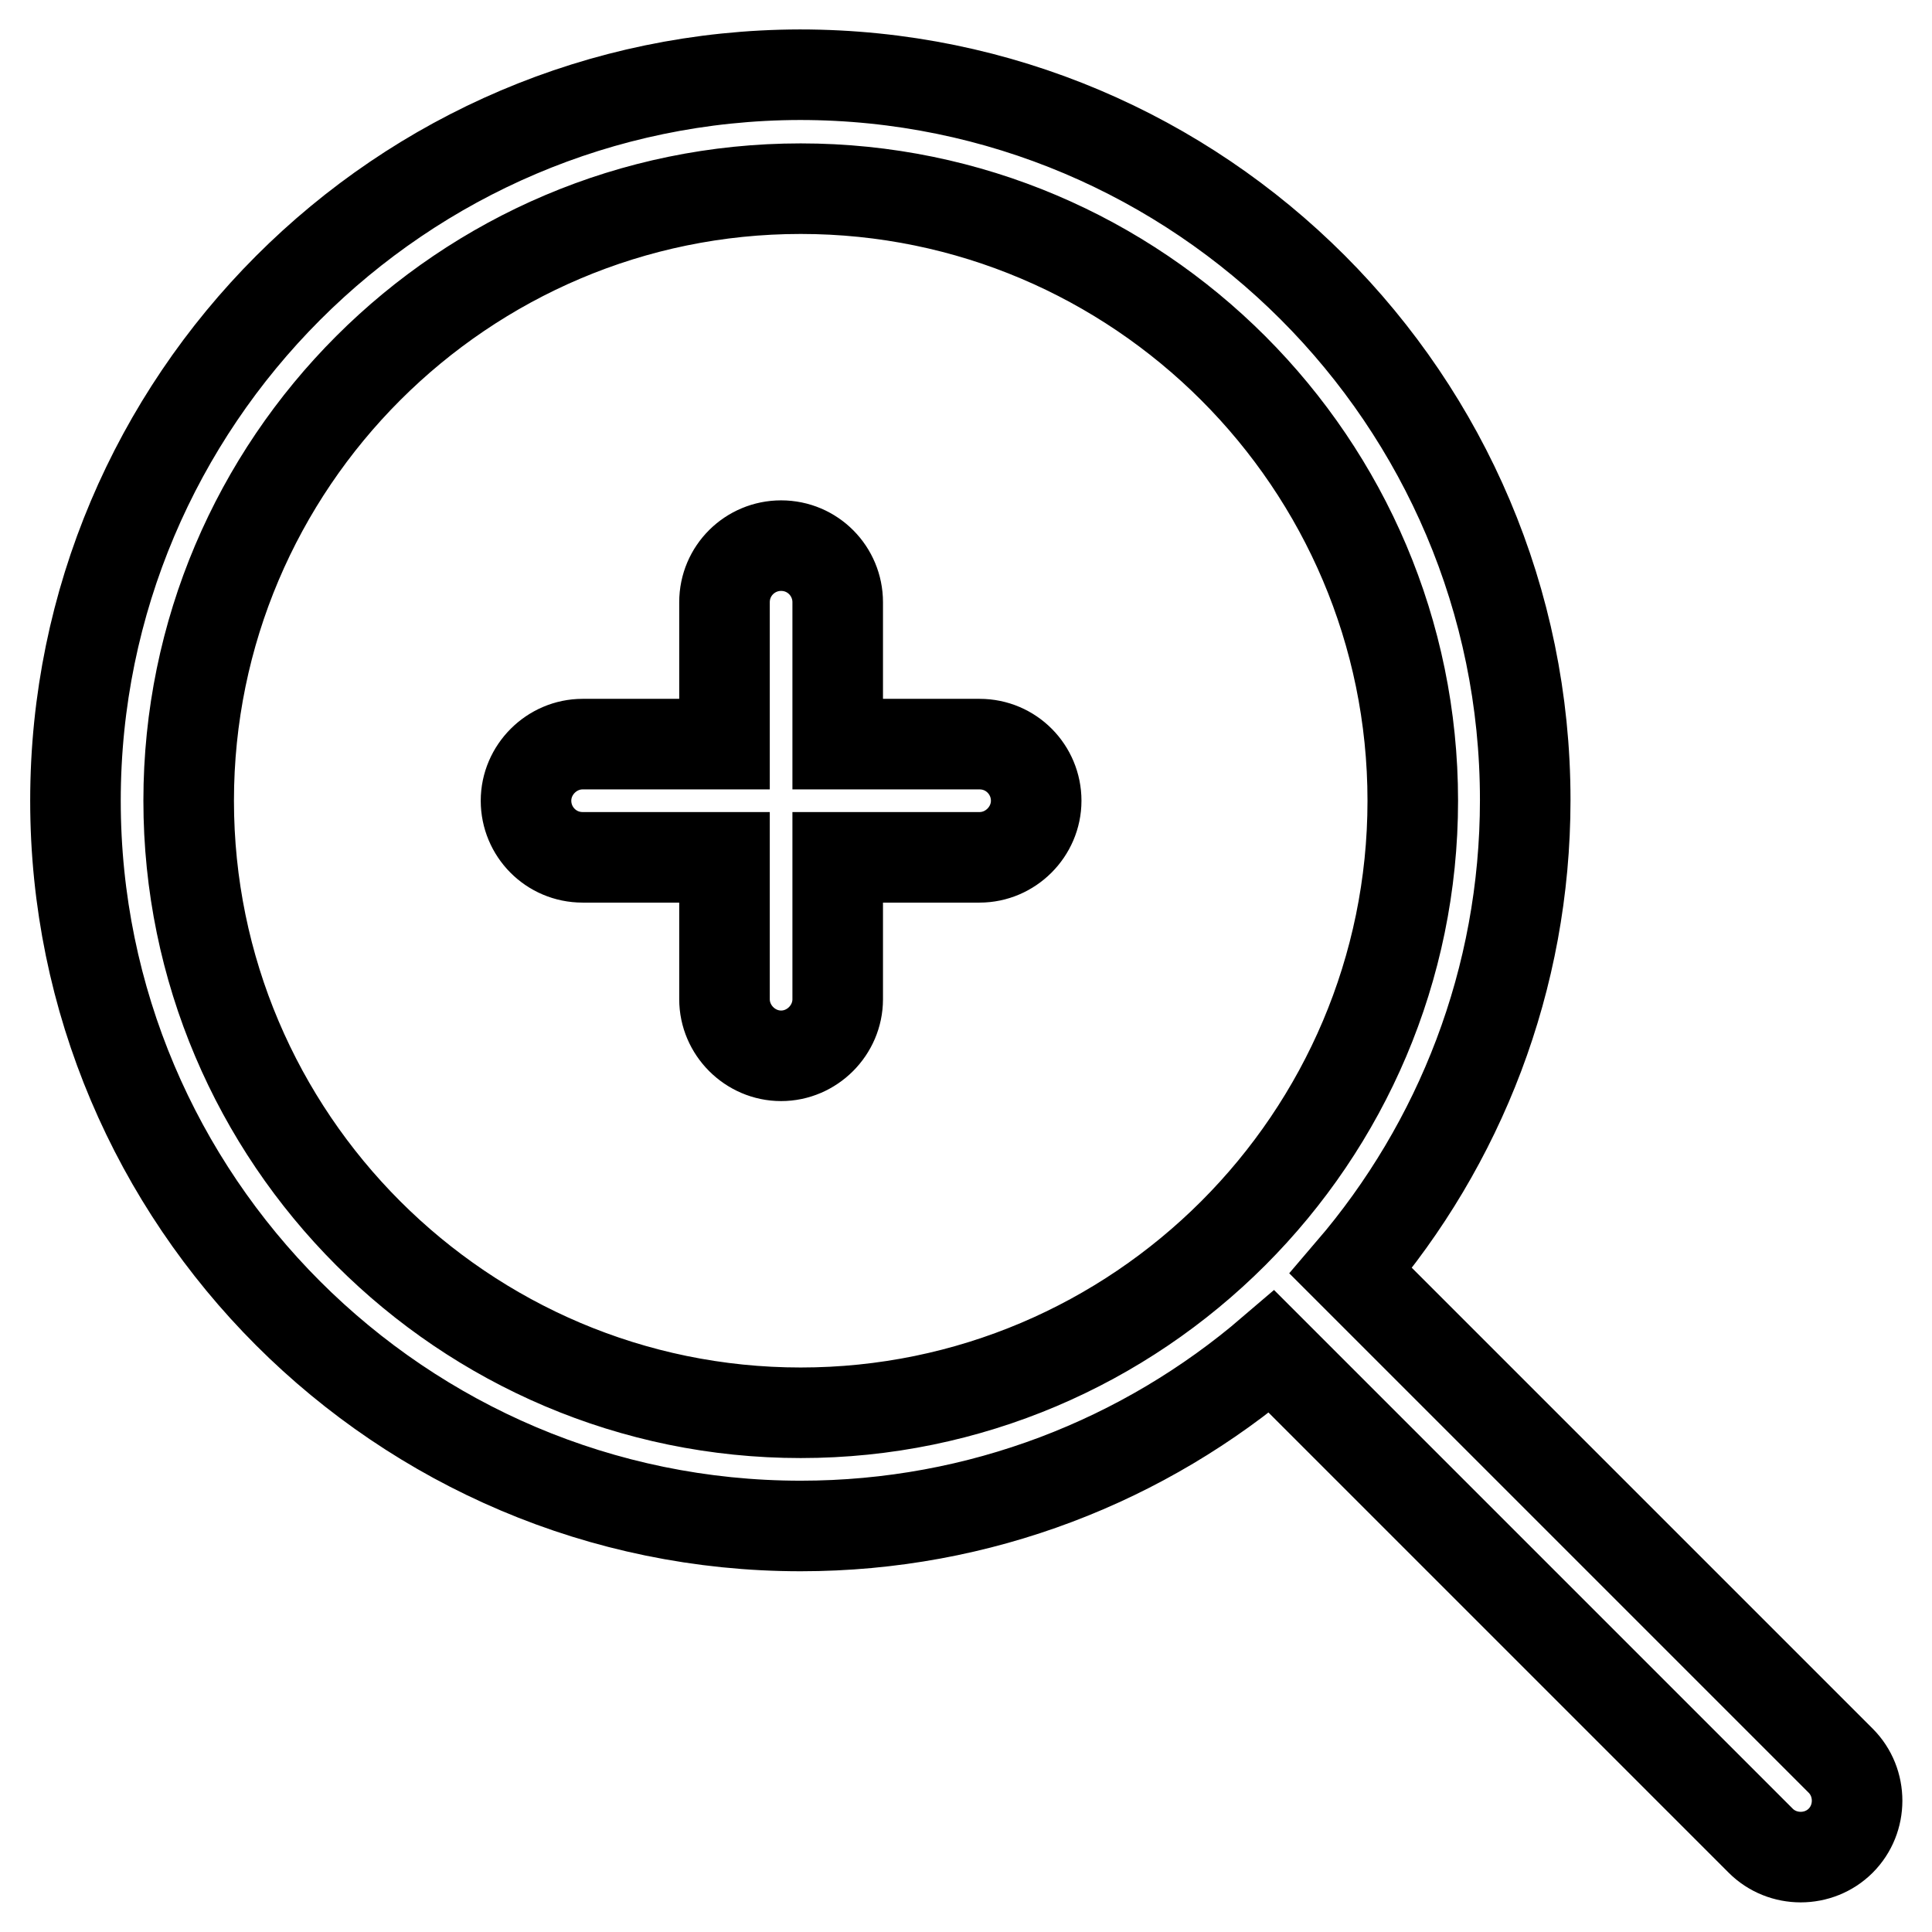
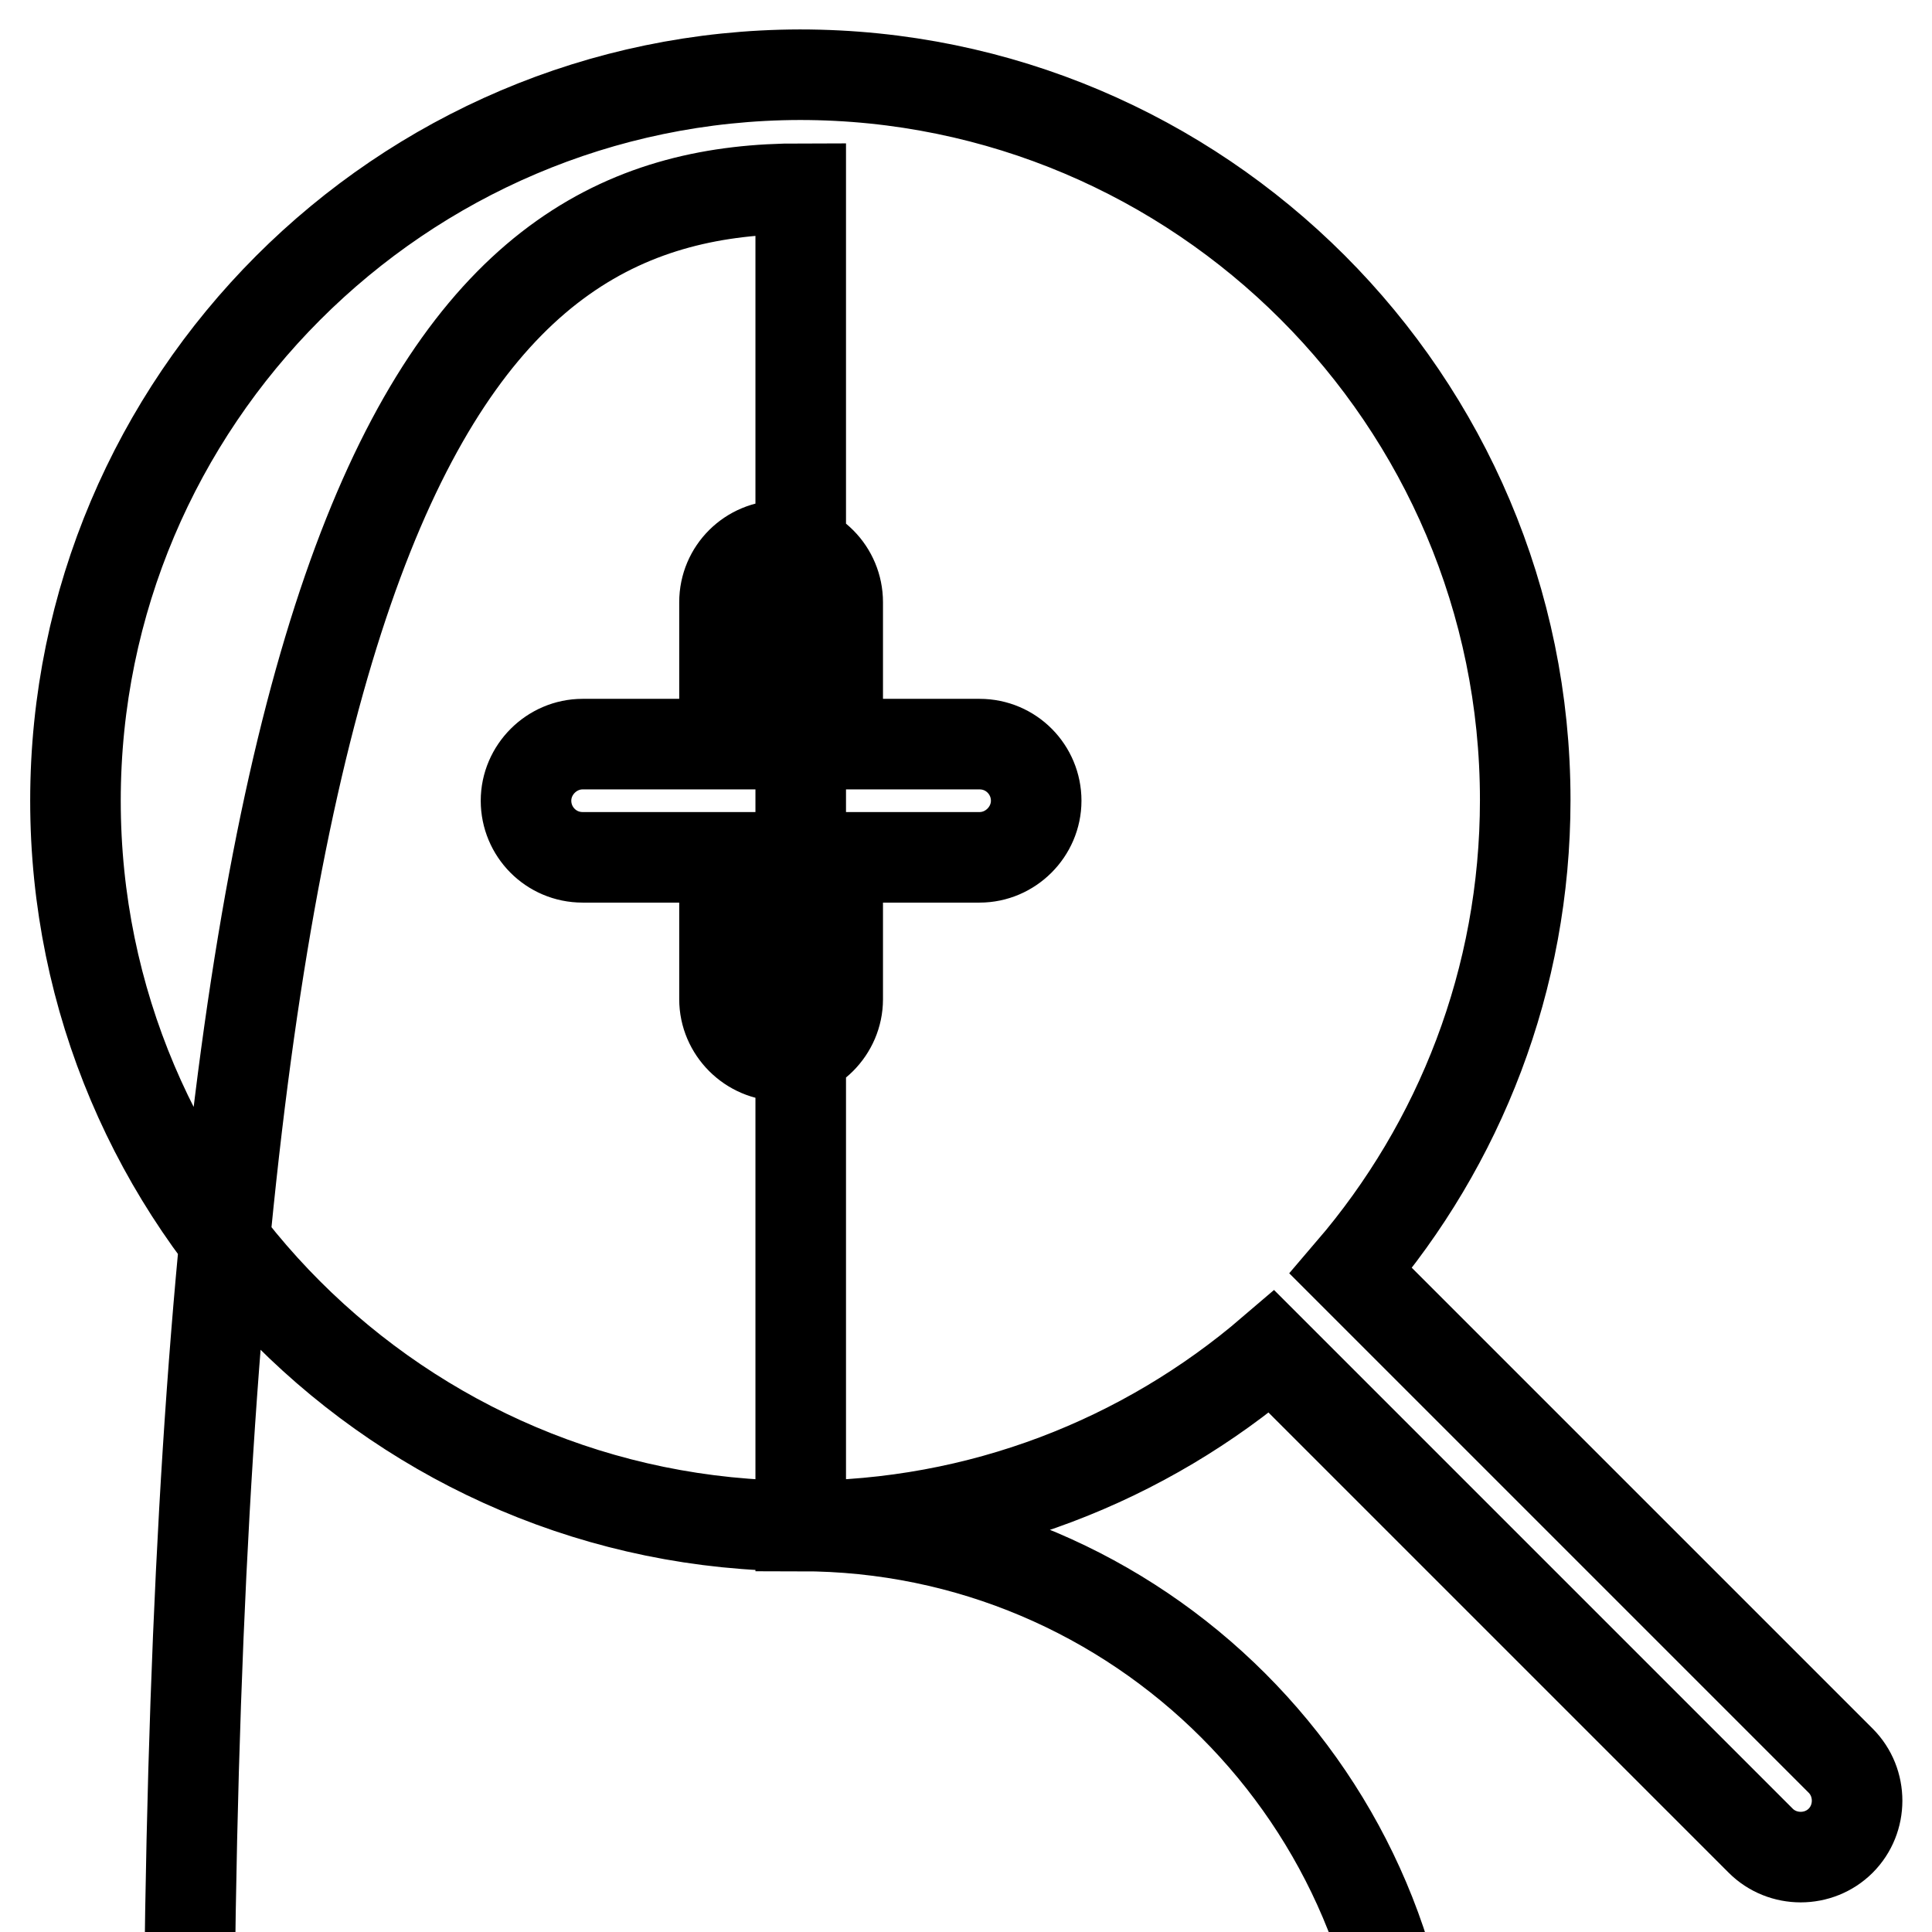
<svg xmlns="http://www.w3.org/2000/svg" version="1.1" x="0px" y="0px" viewBox="0 0 256 256" enable-background="new 0 0 256 256" xml:space="preserve">
  <g>
-     <path stroke-width="12" fill-opacity="0" stroke="#000000" d="M106.1,202.2c23.8,0,45.6-8.7,62.4-23.1l64.8,64.8c2.9,2.9,7.7,2.9,10.6,0c2.9-2.9,2.9-7.7,0-10.6 L179,168.4c14.4-16.8,23.1-38.6,23.1-62.4c0-53-43.1-96.1-96.1-96.1C53.1,10,10,53.1,10,106.1C10,159.1,53.1,202.2,106.1,202.2z  M106.1,25c44.7,0,81.1,36.4,81.1,81.1c0,44.7-36.4,81.1-81.1,81.1c-44.7,0-81.1-36.4-81.1-81.1C25,61.4,61.4,25,106.1,25z  M77.2,113.6H96v18.8c0,4.1,3.4,7.5,7.5,7.5c4.1,0,7.5-3.4,7.5-7.5v-18.8h18.8c4.1,0,7.5-3.4,7.5-7.5s-3.3-7.5-7.5-7.5H111V79.8 c0-4.1-3.3-7.5-7.5-7.5c0,0,0,0,0,0c-4.1,0-7.5,3.3-7.5,7.5c0,0,0,0,0,0v18.8H77.2c-4.1,0-7.5,3.4-7.5,7.5 C69.7,110.2,73,113.6,77.2,113.6z" />
+     <path stroke-width="12" fill-opacity="0" stroke="#000000" d="M106.1,202.2c23.8,0,45.6-8.7,62.4-23.1l64.8,64.8c2.9,2.9,7.7,2.9,10.6,0c2.9-2.9,2.9-7.7,0-10.6 L179,168.4c14.4-16.8,23.1-38.6,23.1-62.4c0-53-43.1-96.1-96.1-96.1C53.1,10,10,53.1,10,106.1C10,159.1,53.1,202.2,106.1,202.2z  c44.7,0,81.1,36.4,81.1,81.1c0,44.7-36.4,81.1-81.1,81.1c-44.7,0-81.1-36.4-81.1-81.1C25,61.4,61.4,25,106.1,25z  M77.2,113.6H96v18.8c0,4.1,3.4,7.5,7.5,7.5c4.1,0,7.5-3.4,7.5-7.5v-18.8h18.8c4.1,0,7.5-3.4,7.5-7.5s-3.3-7.5-7.5-7.5H111V79.8 c0-4.1-3.3-7.5-7.5-7.5c0,0,0,0,0,0c-4.1,0-7.5,3.3-7.5,7.5c0,0,0,0,0,0v18.8H77.2c-4.1,0-7.5,3.4-7.5,7.5 C69.7,110.2,73,113.6,77.2,113.6z" />
  </g>
</svg>